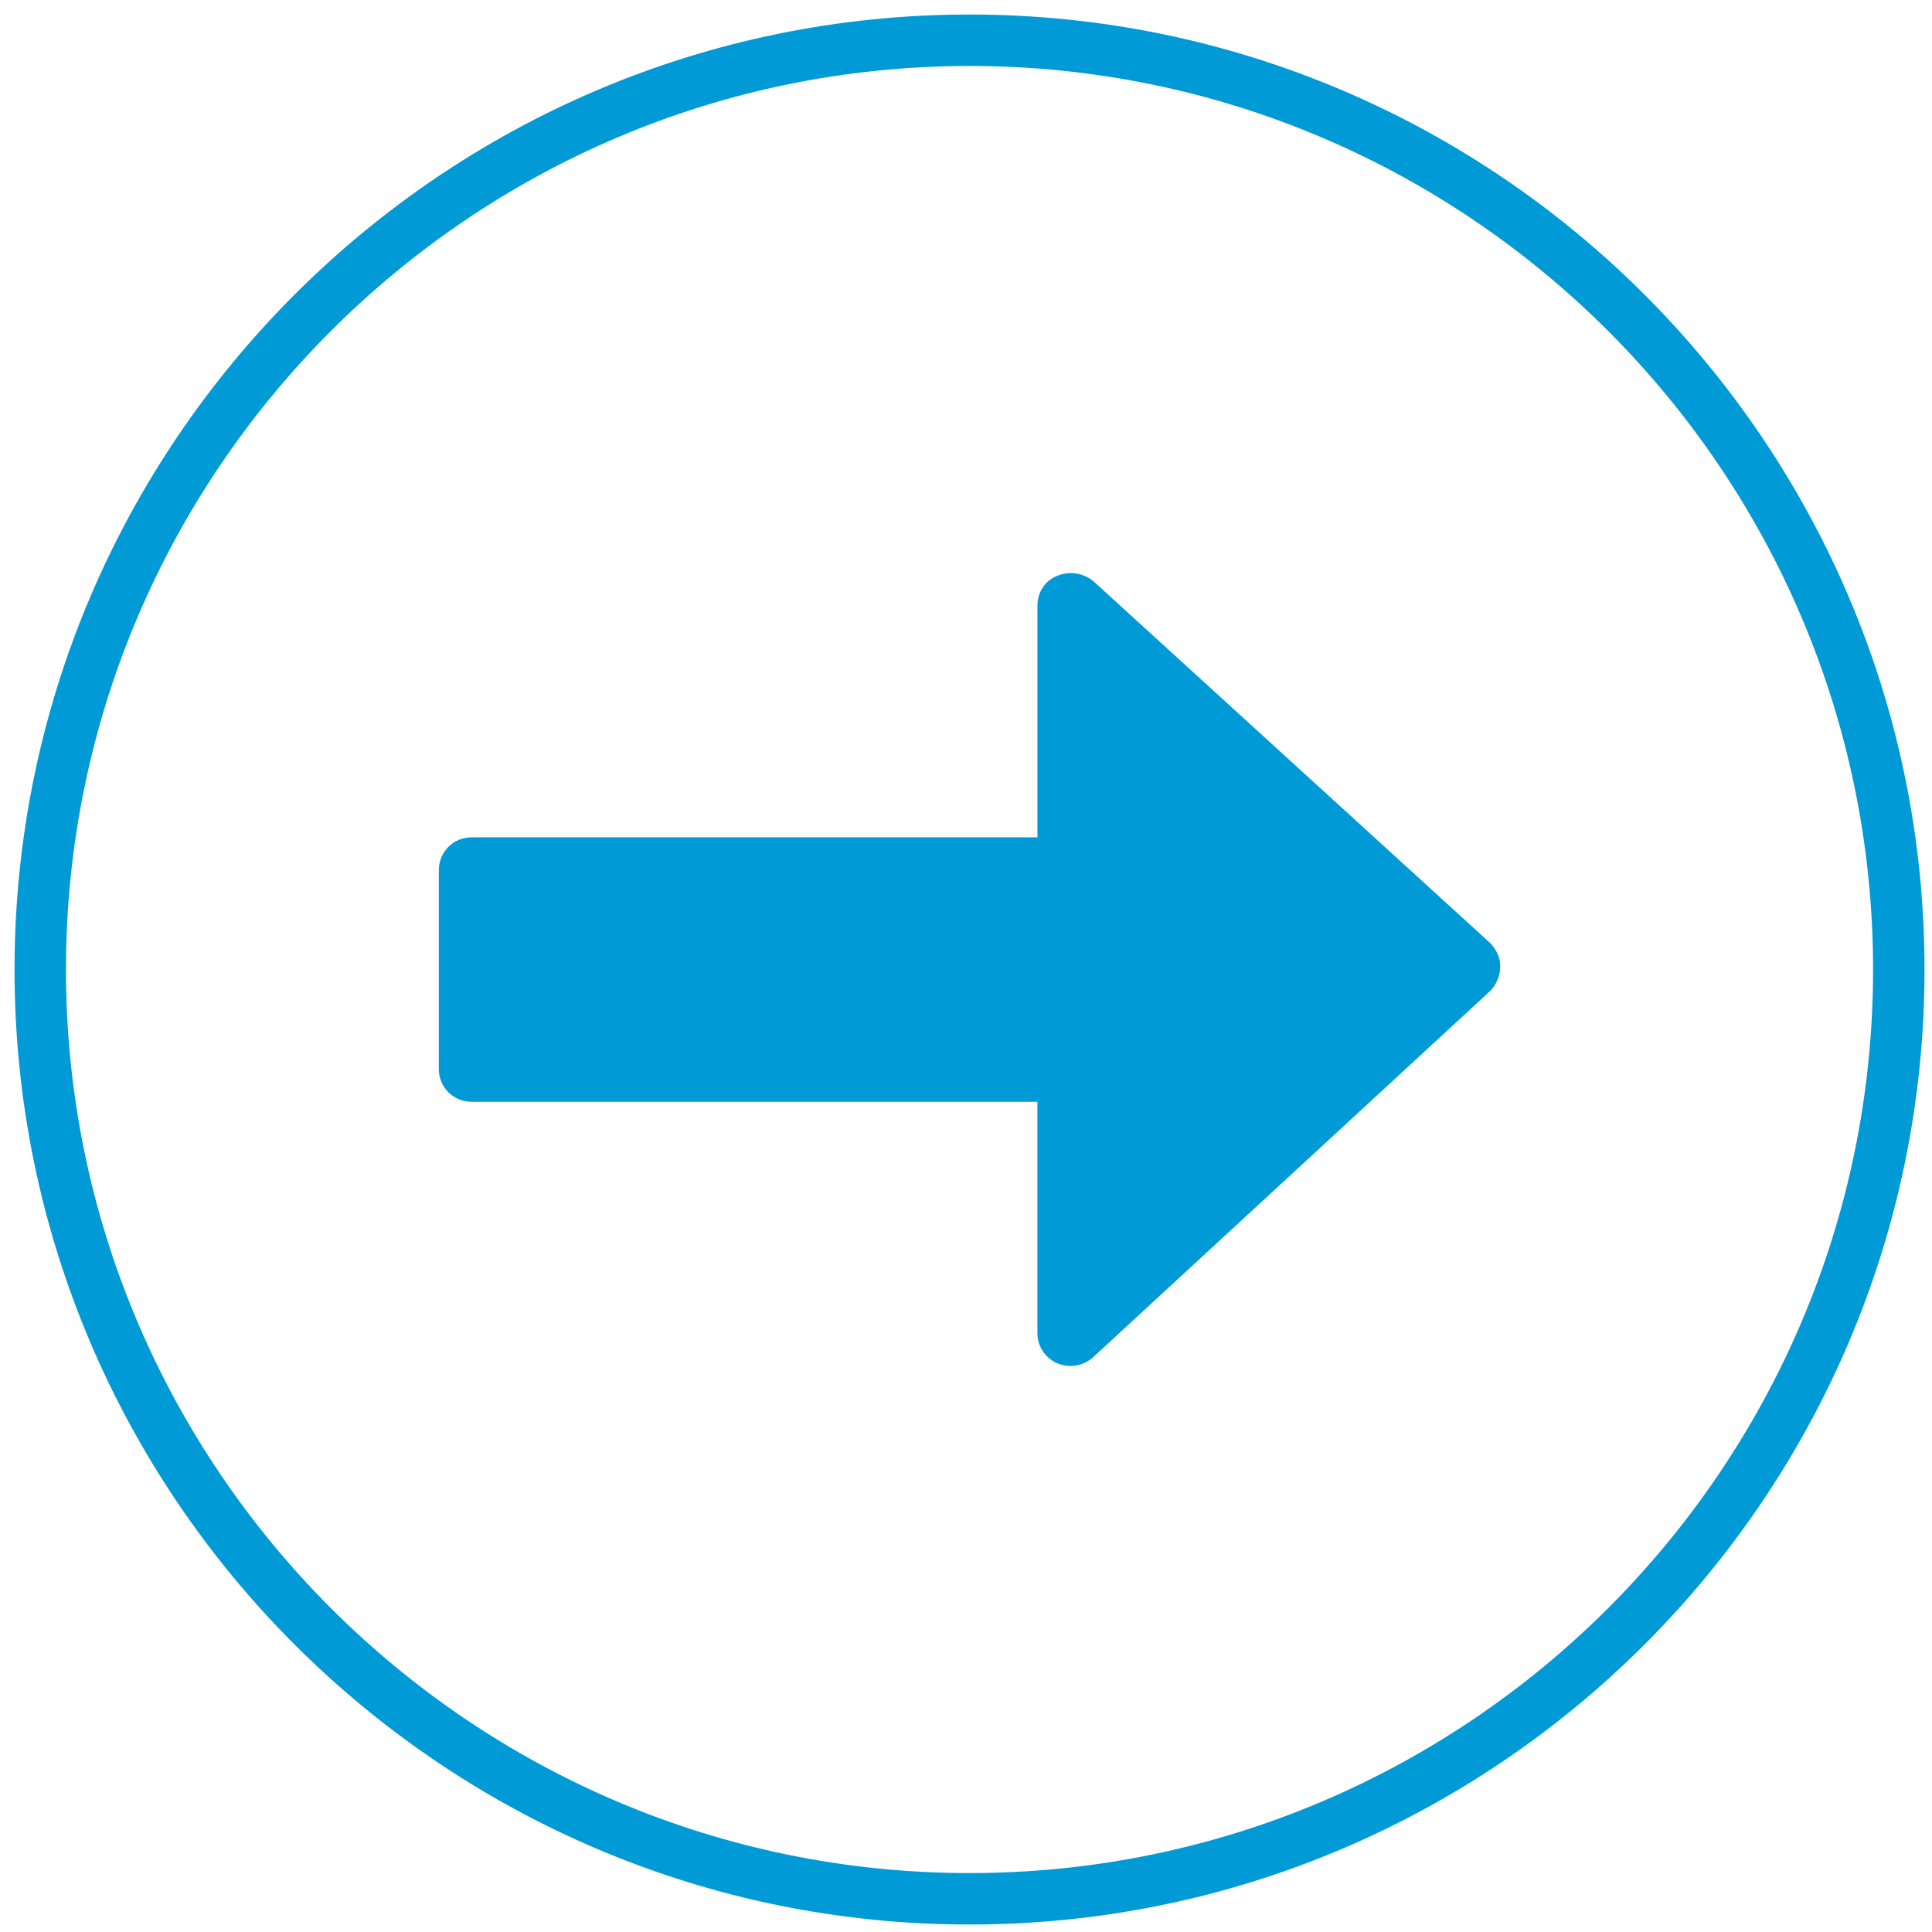
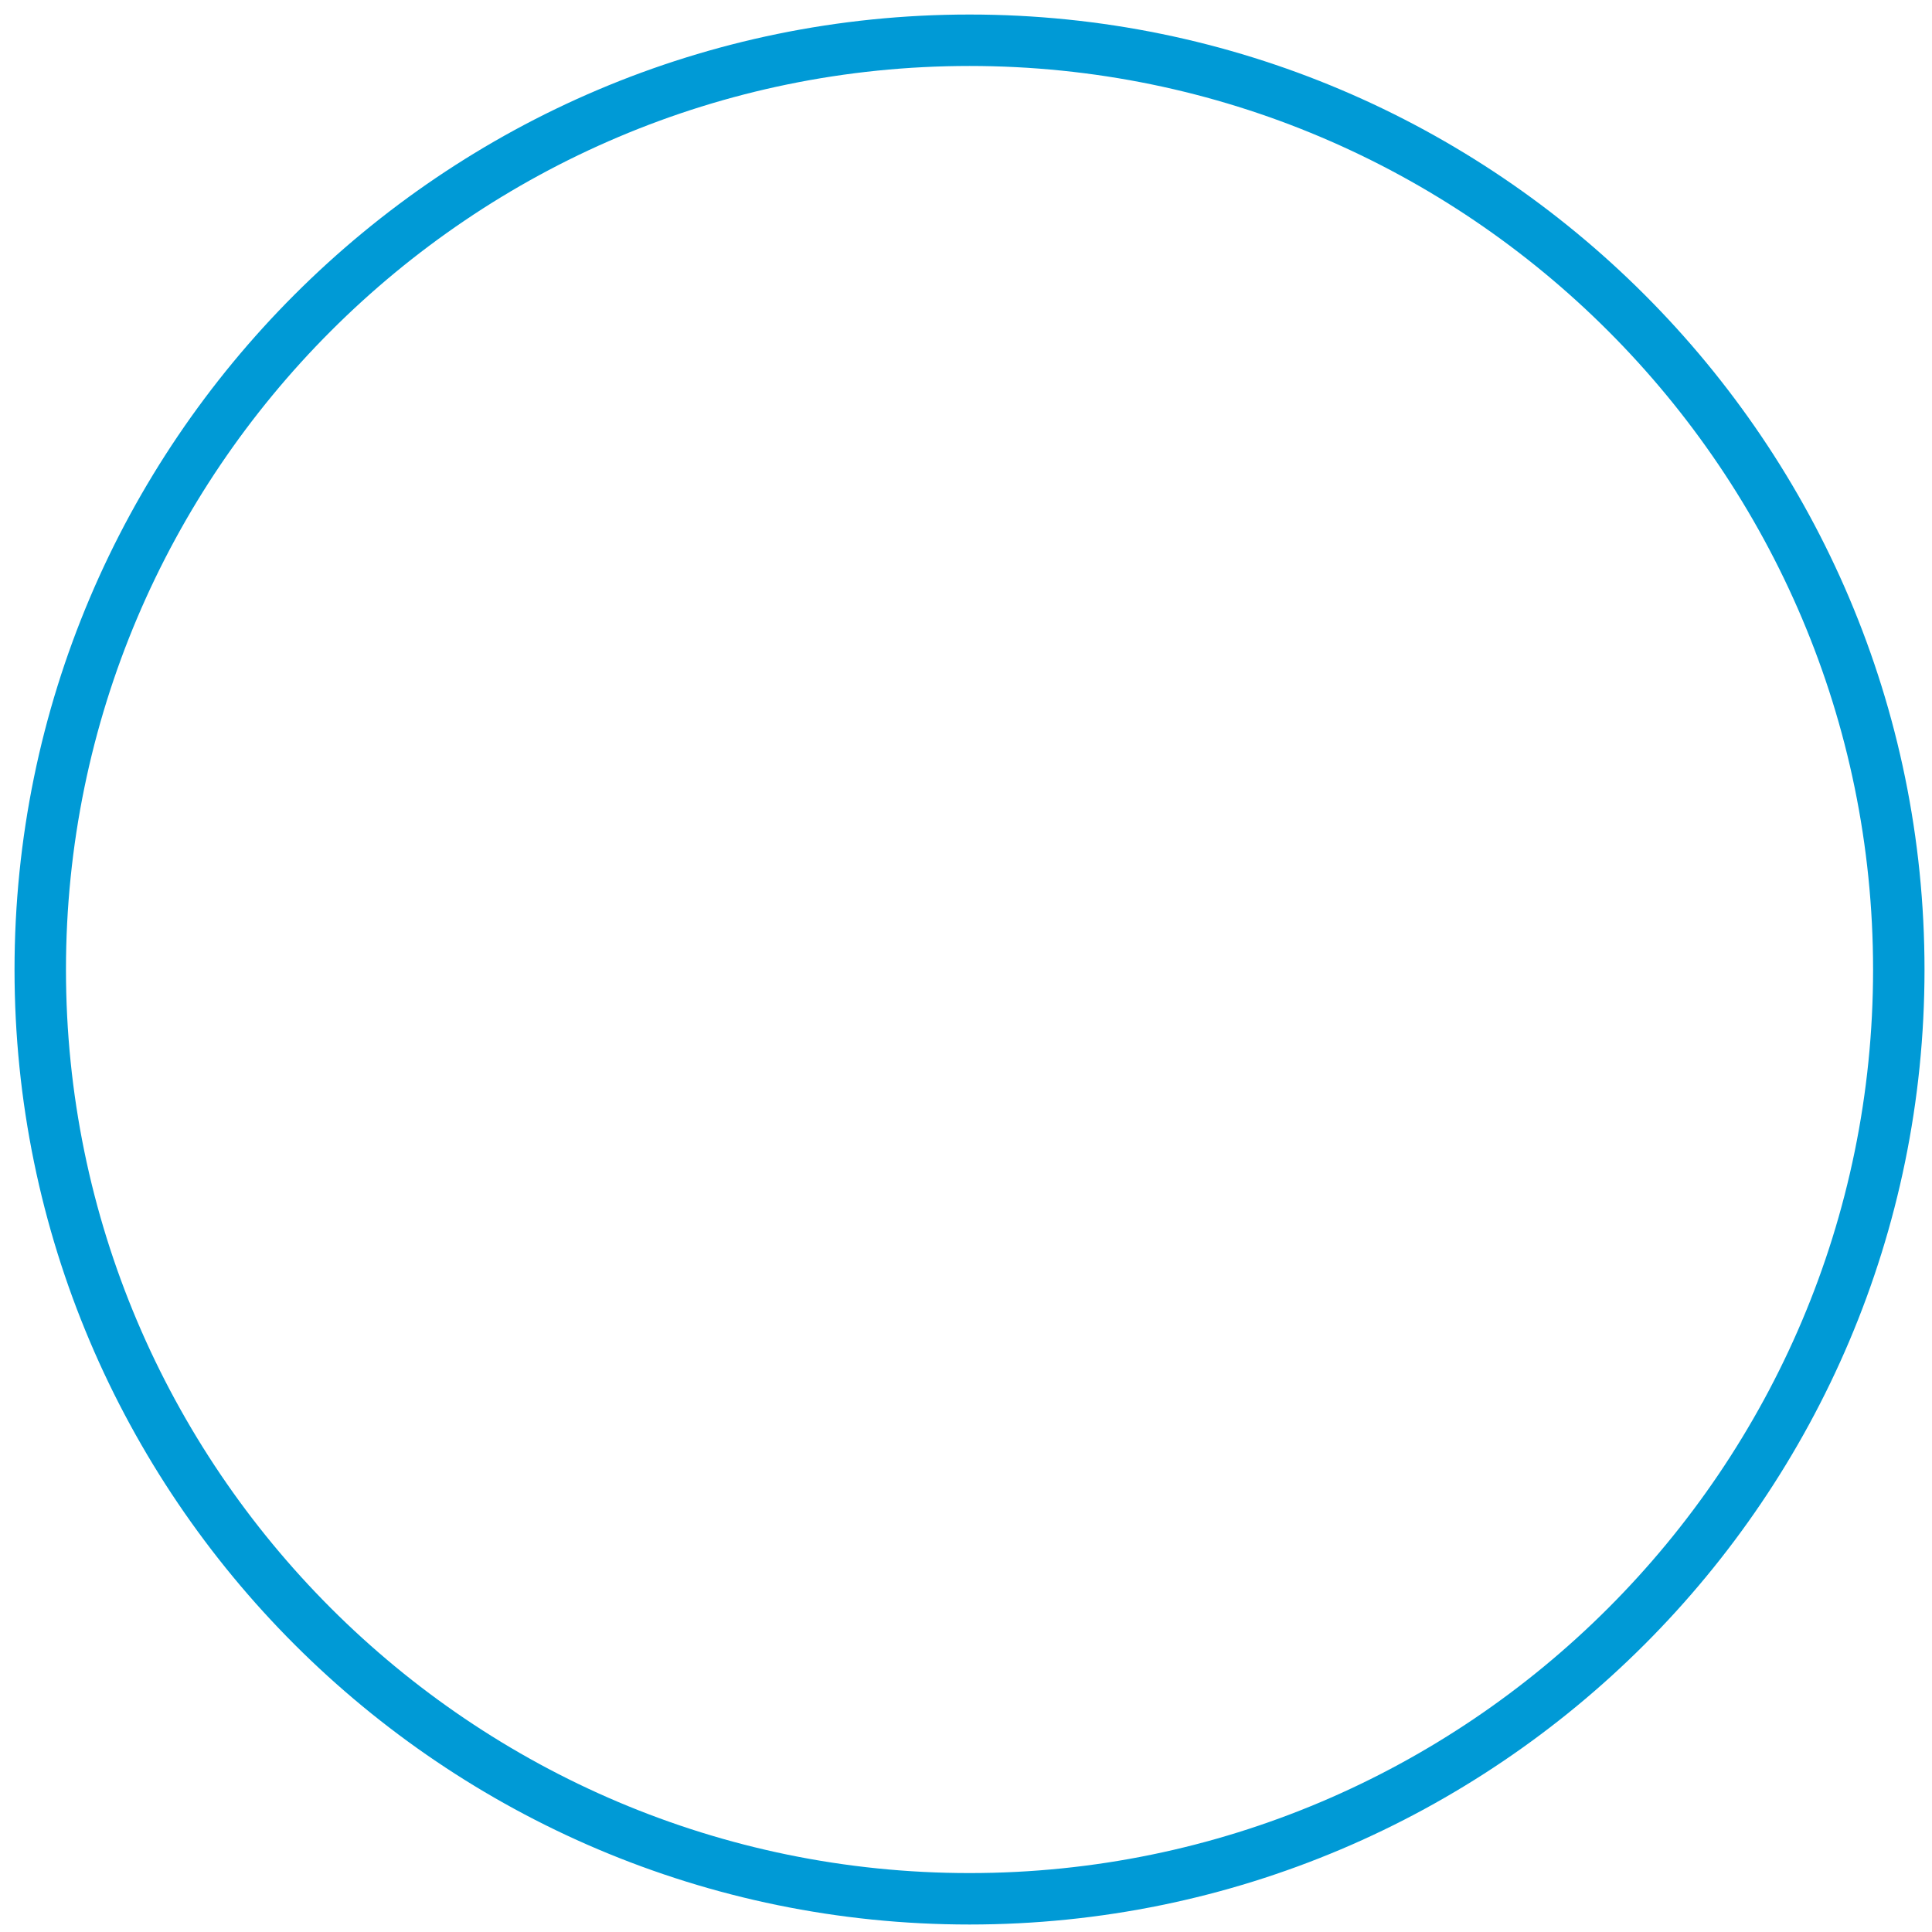
<svg xmlns="http://www.w3.org/2000/svg" version="1.1" id="Ebene_1" x="0px" y="0px" width="48px" height="48px" viewBox="0 0 48 48" enable-background="new 0 0 48 48" xml:space="preserve">
  <g>
    <path fill="#009AD6" d="M24.088,47.814c-13.083,0-23.727-10.642-23.727-23.723c0-13.084,10.644-23.73,23.727-23.73   c13.082,0,23.726,10.646,23.726,23.73C47.814,37.172,37.17,47.814,24.088,47.814z M24.088,1.639   c-12.378,0-22.449,10.072-22.449,22.452c0,12.376,10.07,22.445,22.449,22.445c12.378,0,22.448-10.069,22.448-22.445   C46.536,11.711,36.466,1.639,24.088,1.639z" />
-     <path fill="#009AD6" d="M37.273,24.013L37.273,24.013c0-0.231-0.103-0.437-0.257-0.59l-9.855-8.987   c-0.26-0.205-0.594-0.255-0.9-0.128c-0.309,0.128-0.486,0.41-0.486,0.746v5.749H11.723c-0.461,0-0.821,0.358-0.821,0.823v4.93   c0,0.459,0.36,0.818,0.821,0.818h14.051v5.75c0,0.336,0.204,0.616,0.486,0.743c0.308,0.13,0.642,0.078,0.9-0.149l9.855-9.09   C37.171,24.474,37.273,24.244,37.273,24.013" />
  </g>
</svg>